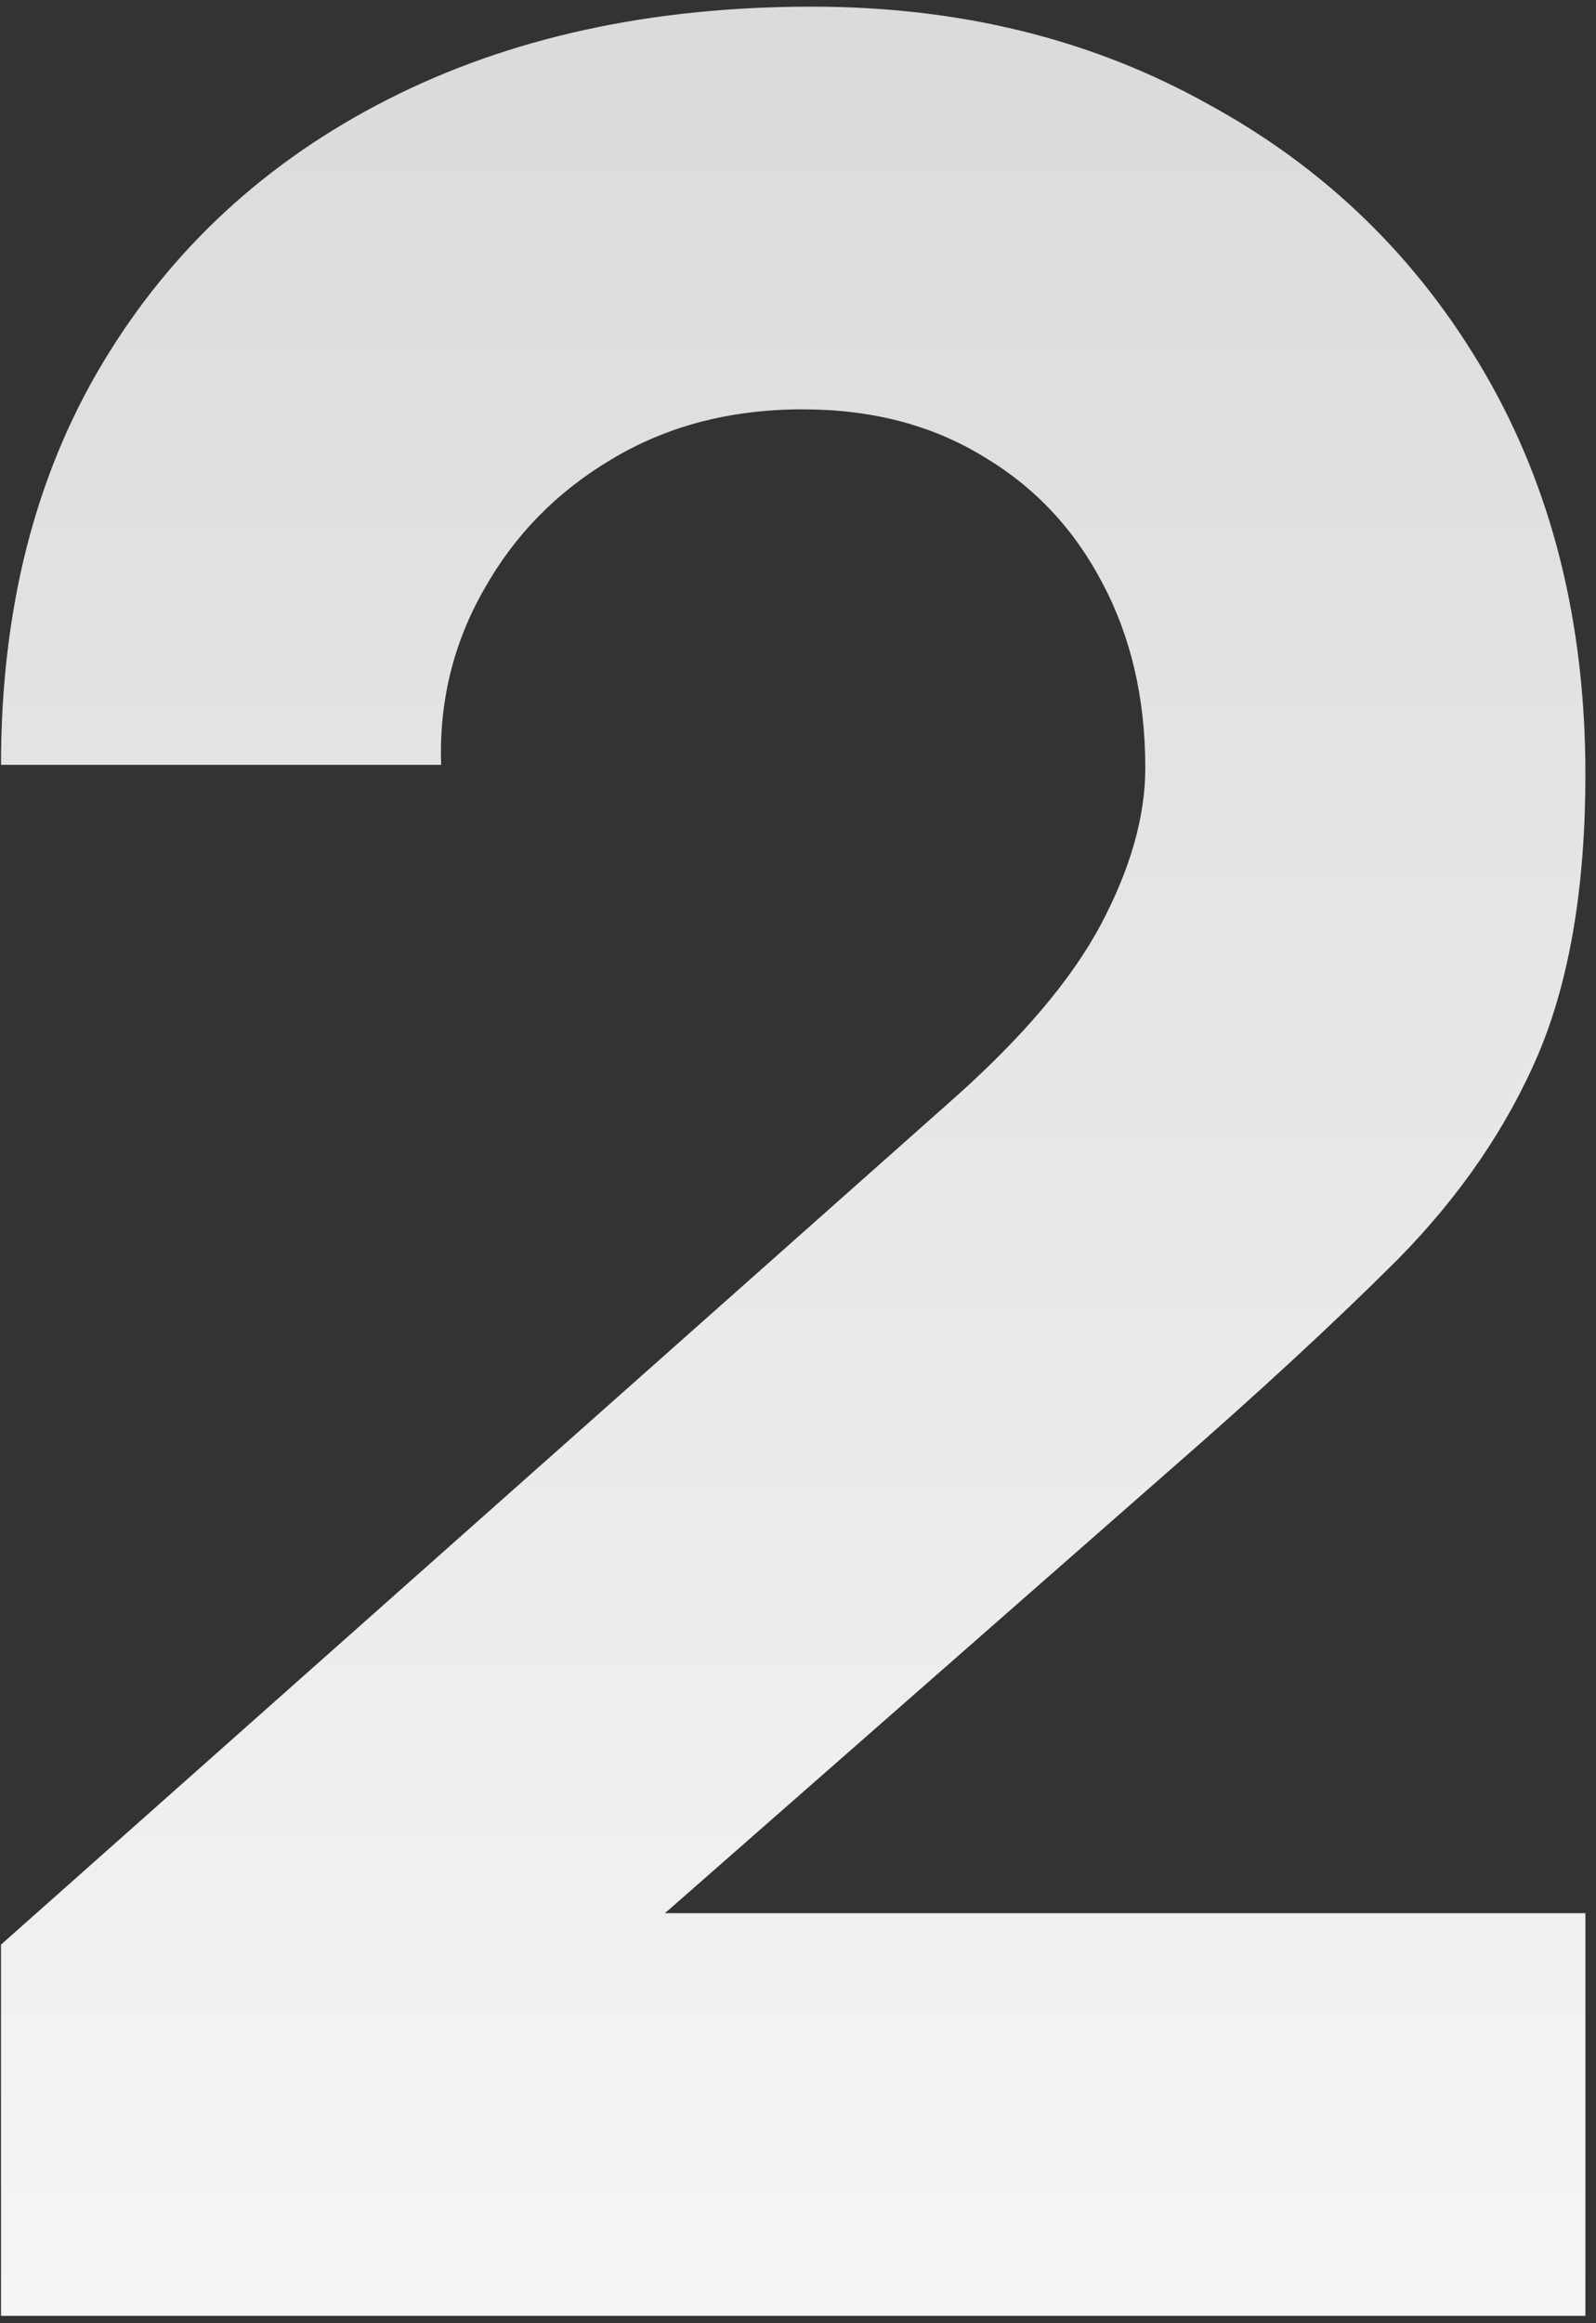
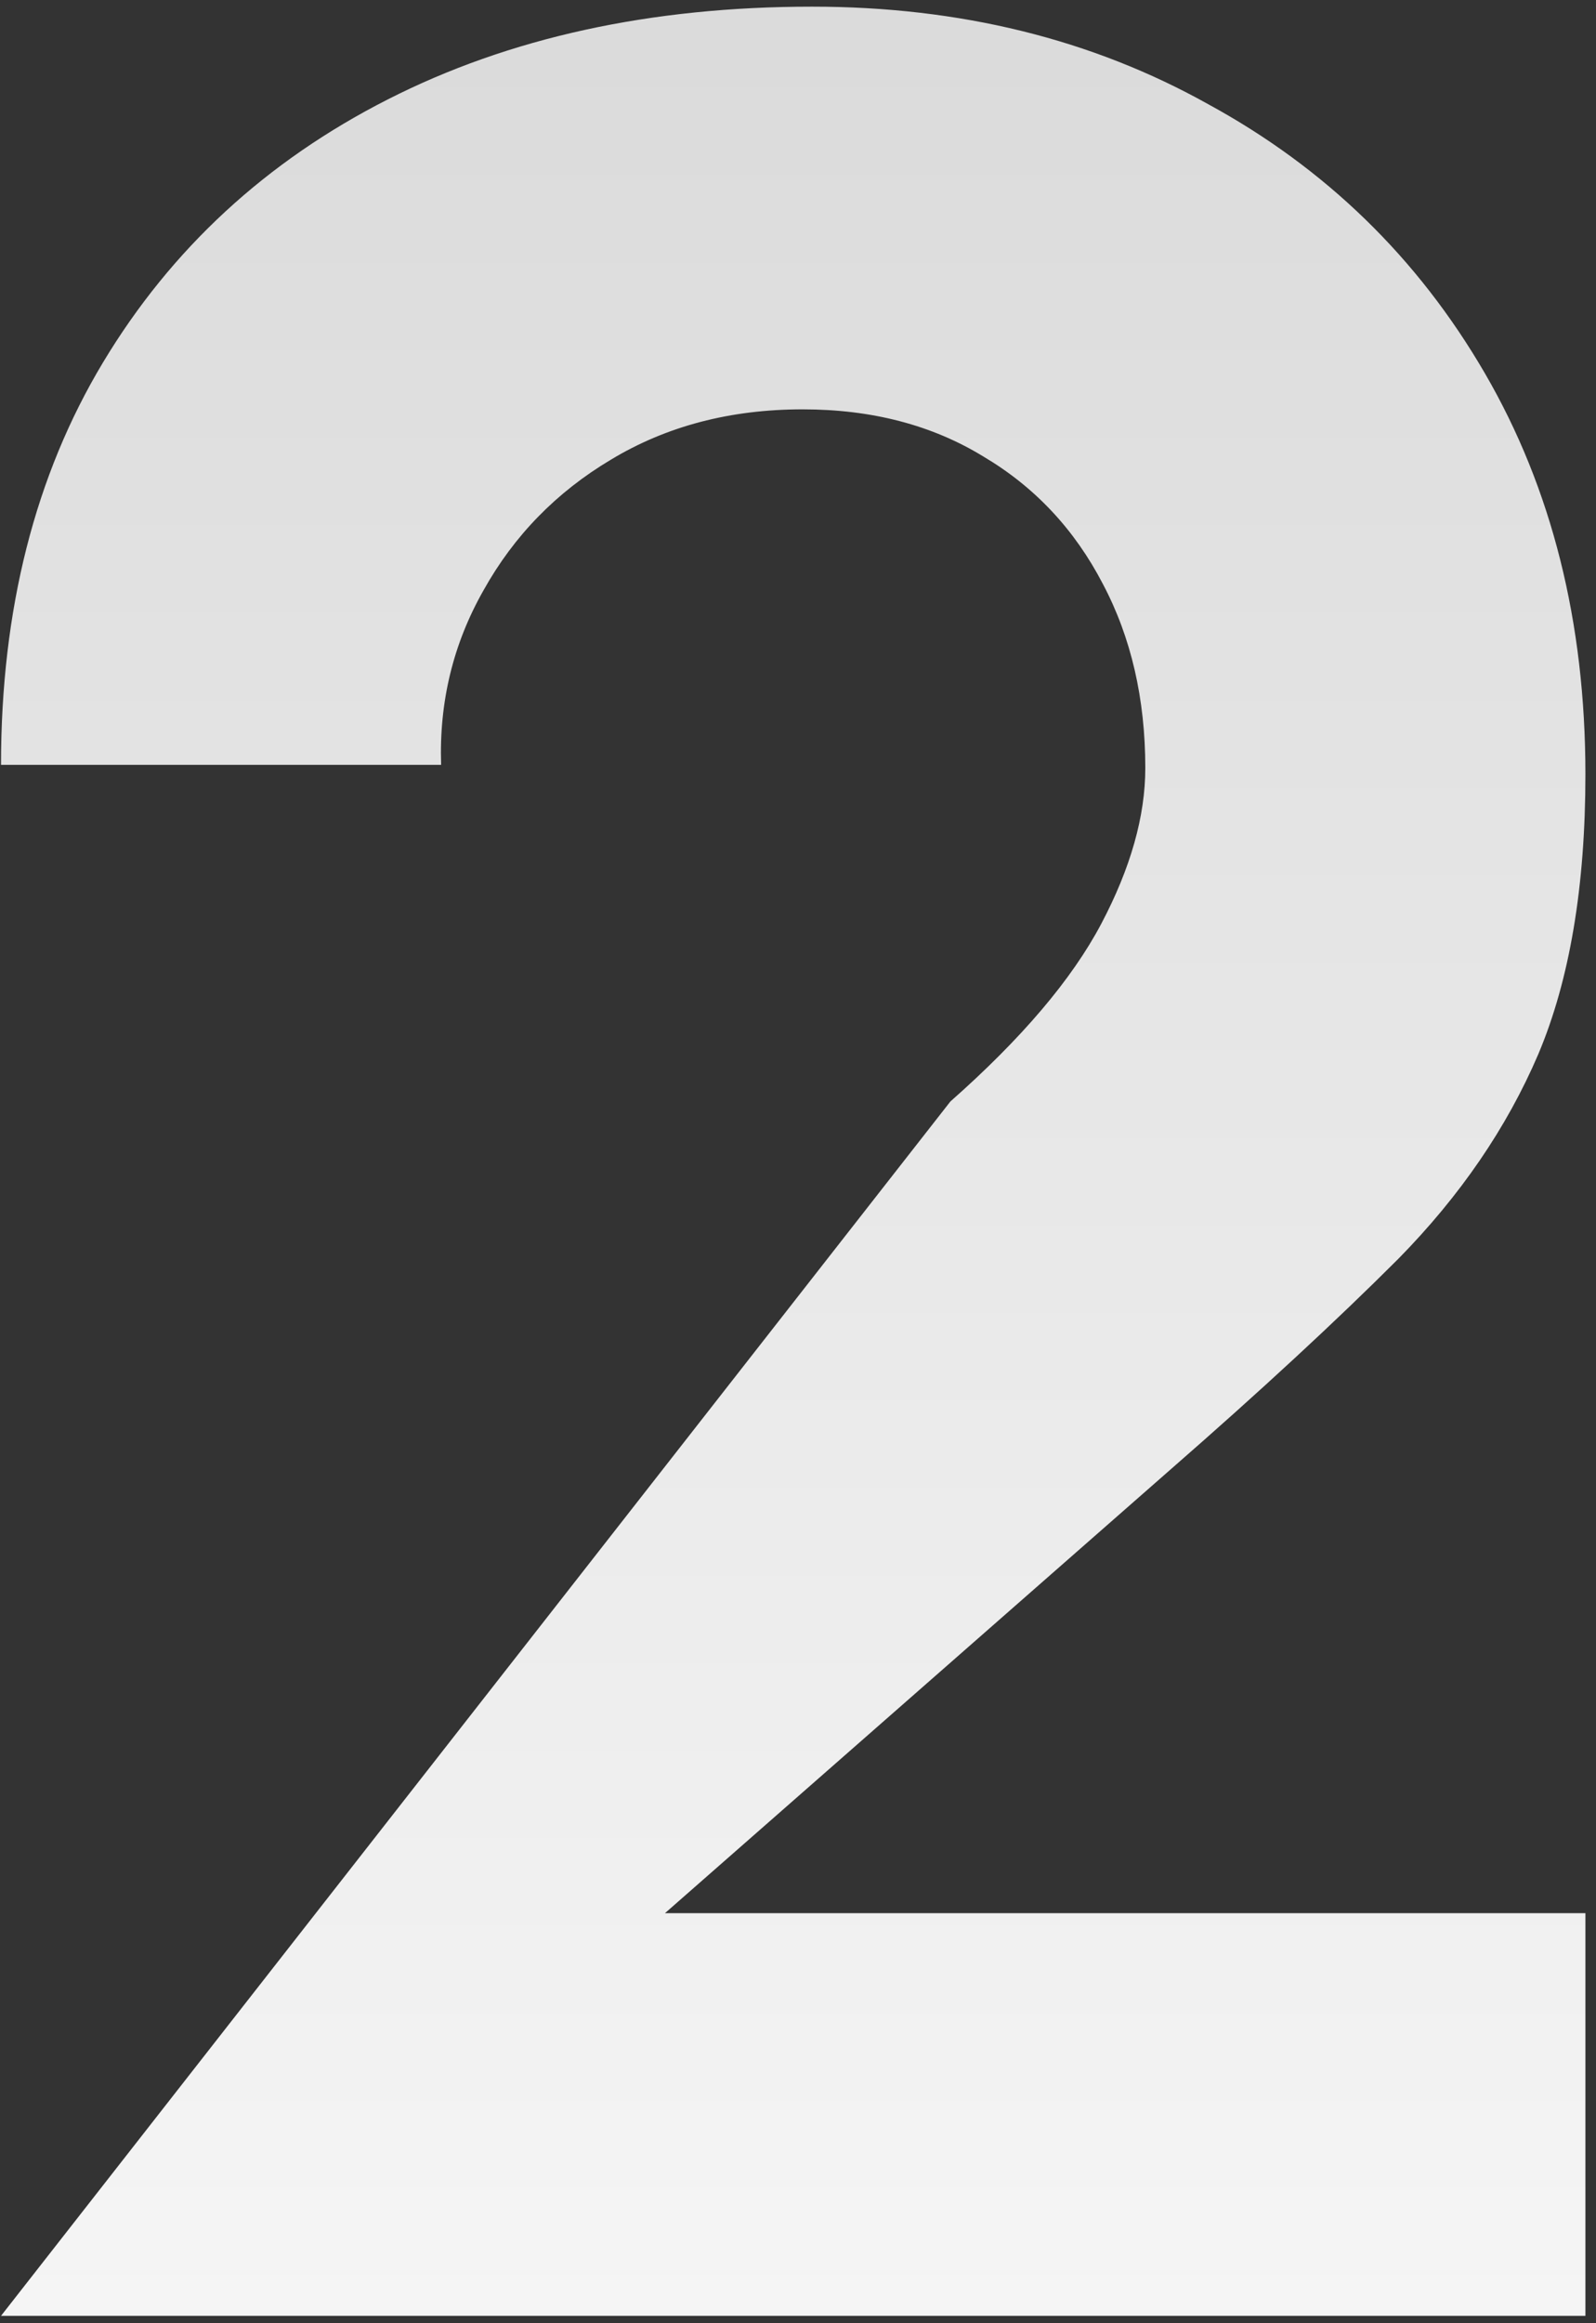
<svg xmlns="http://www.w3.org/2000/svg" width="66" height="96" viewBox="0 0 66 96" fill="none">
  <rect x="0" y="0" width="66" height="96" fill="#333333" stroke="none" />
-   <path d="M0.042 95.695V80.355L39.302 45.515C42.249 42.915 44.329 40.466 45.542 38.17C46.755 35.873 47.362 33.728 47.362 31.735C47.362 28.875 46.777 26.34 45.607 24.13C44.437 21.876 42.79 20.121 40.667 18.865C38.544 17.565 36.052 16.915 33.192 16.915C30.202 16.915 27.559 17.608 25.262 18.995C23.009 20.338 21.254 22.136 19.997 24.39C18.74 26.6 18.155 29.005 18.242 31.605H0.042C0.042 25.191 1.45 19.645 4.267 14.965C7.084 10.285 11.005 6.666 16.032 4.11C21.059 1.553 26.909 0.275 33.582 0.275C39.692 0.275 45.152 1.618 49.962 4.305C54.815 6.948 58.629 10.653 61.402 15.42C64.175 20.186 65.562 25.711 65.562 31.995C65.562 36.631 64.912 40.488 63.612 43.565C62.312 46.598 60.384 49.415 57.827 52.015C55.27 54.571 52.129 57.475 48.402 60.725L23.052 82.955L21.622 79.055H65.562V95.695H0.042Z" fill="url(#paint0_linear_150_259)" />
+   <path d="M0.042 95.695L39.302 45.515C42.249 42.915 44.329 40.466 45.542 38.17C46.755 35.873 47.362 33.728 47.362 31.735C47.362 28.875 46.777 26.34 45.607 24.13C44.437 21.876 42.79 20.121 40.667 18.865C38.544 17.565 36.052 16.915 33.192 16.915C30.202 16.915 27.559 17.608 25.262 18.995C23.009 20.338 21.254 22.136 19.997 24.39C18.74 26.6 18.155 29.005 18.242 31.605H0.042C0.042 25.191 1.45 19.645 4.267 14.965C7.084 10.285 11.005 6.666 16.032 4.11C21.059 1.553 26.909 0.275 33.582 0.275C39.692 0.275 45.152 1.618 49.962 4.305C54.815 6.948 58.629 10.653 61.402 15.42C64.175 20.186 65.562 25.711 65.562 31.995C65.562 36.631 64.912 40.488 63.612 43.565C62.312 46.598 60.384 49.415 57.827 52.015C55.27 54.571 52.129 57.475 48.402 60.725L23.052 82.955L21.622 79.055H65.562V95.695H0.042Z" fill="url(#paint0_linear_150_259)" />
  <defs>
    <linearGradient id="paint0_linear_150_259" x1="32.499" y1="1.825" x2="32.499" y2="95.825" gradientUnits="userSpaceOnUse">
      <stop stop-color="#DBDBDB" />
      <stop offset="1" stop-color="#F5F5F5" />
    </linearGradient>
  </defs>
</svg>